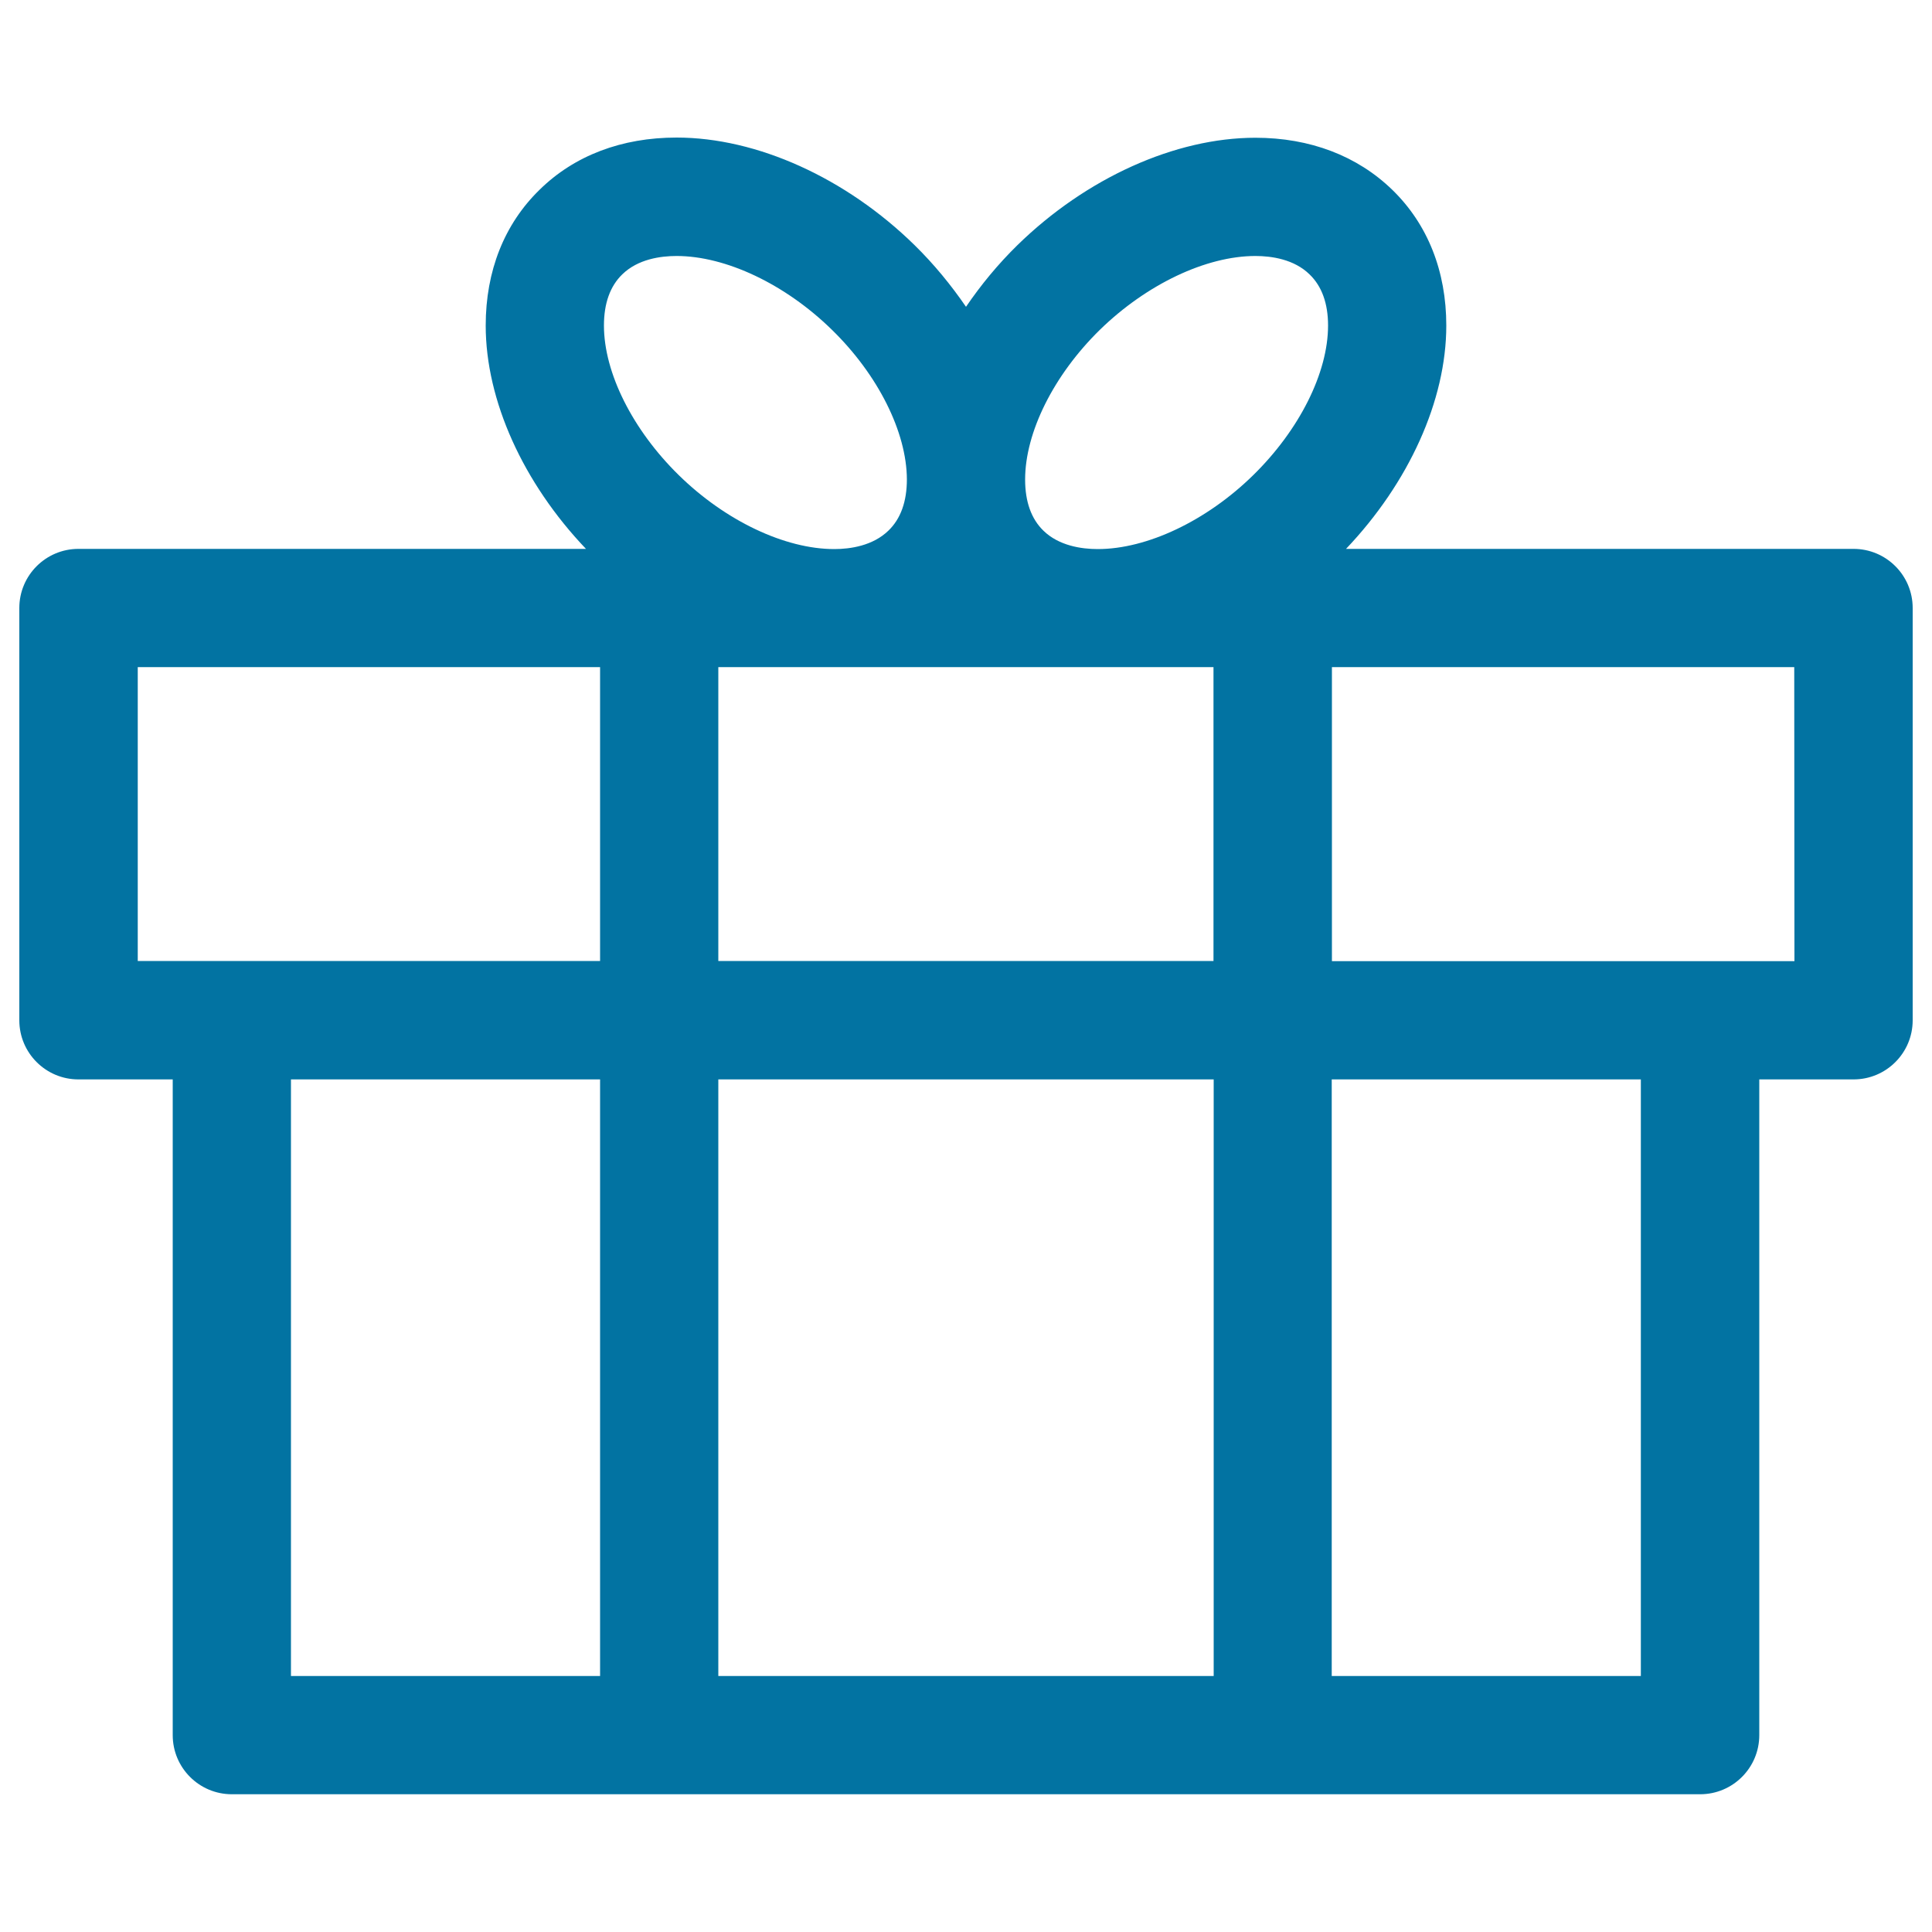
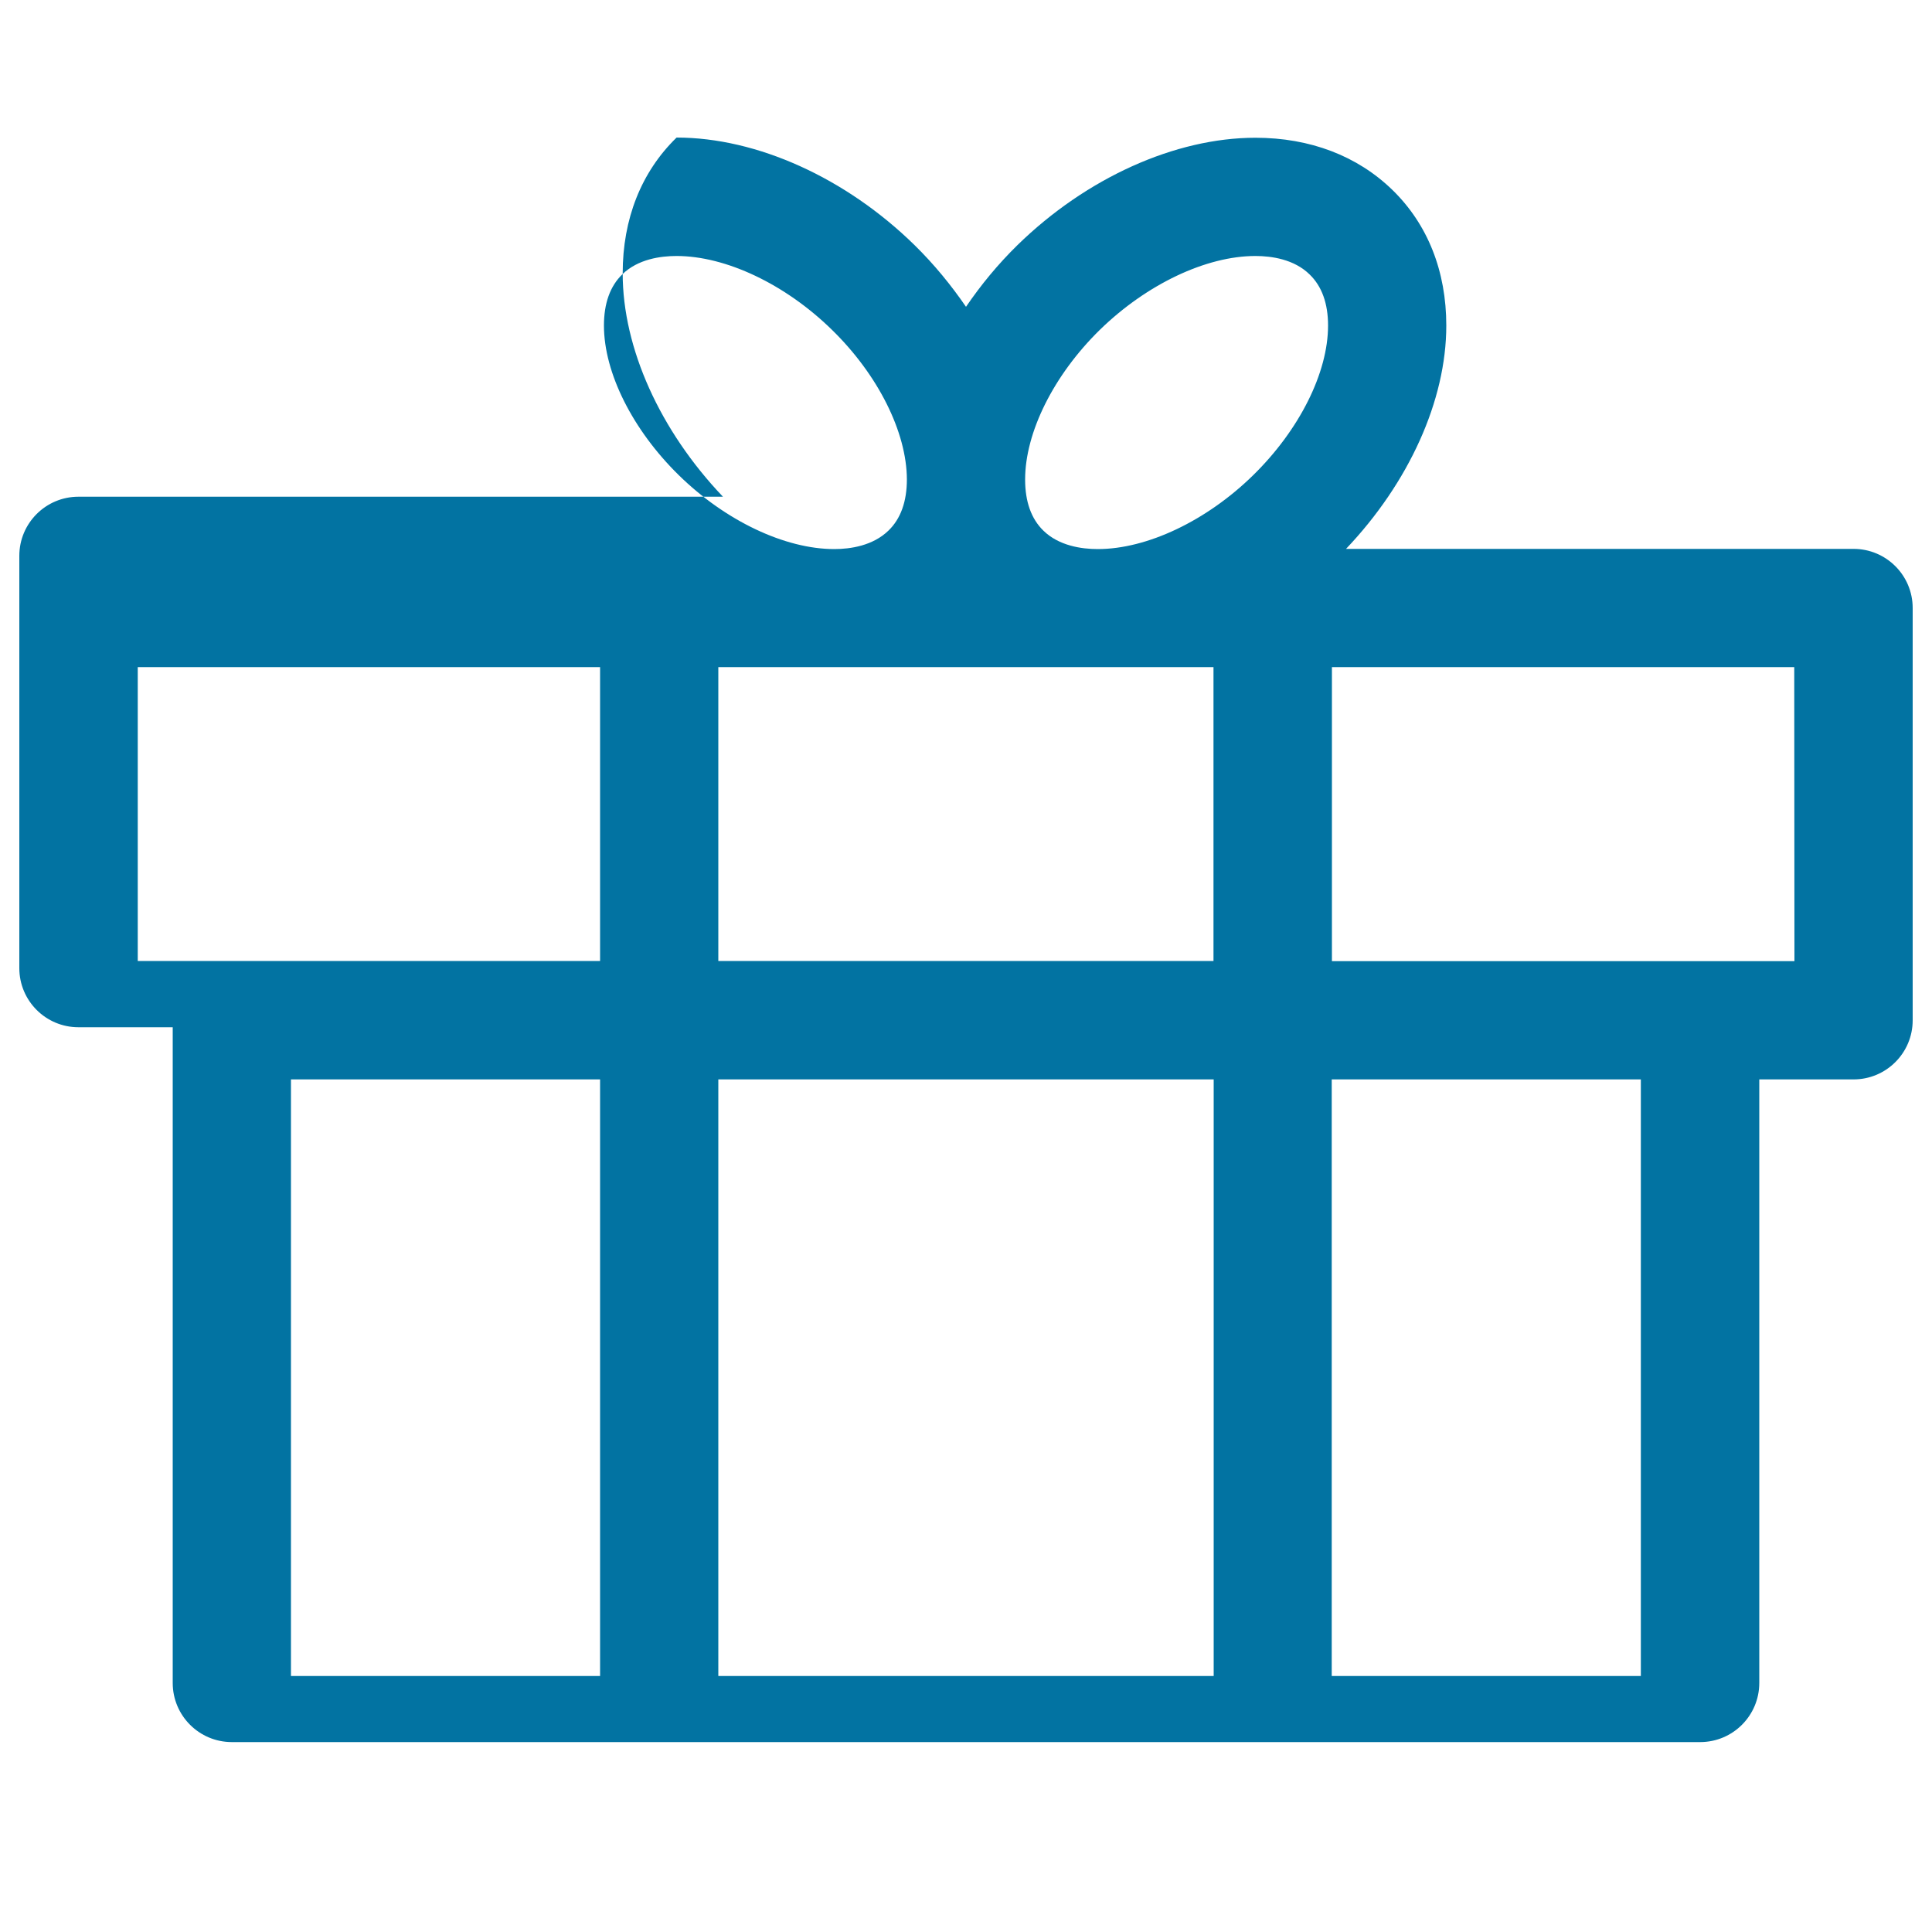
<svg xmlns="http://www.w3.org/2000/svg" viewBox="0 0 1000 1000" style="fill:#0273a2">
  <title>Gift SVG icon</title>
-   <path d="M959.4,284.1H696.7c32.5-34.2,51.9-76.8,51.9-115.6c0-28.1-9.6-52.4-27.9-70.2c-18.1-17.6-42.6-27-70.9-27c-41.5,0-87.6,20.8-123.2,55.6c-10.1,9.9-18.9,20.6-26.6,31.9c-7.7-11.2-16.5-22-26.6-31.9C437.8,92,391.7,71.2,350.2,71.2c-28.4,0-52.9,9.3-70.9,27c-18.3,17.8-27.9,42.1-27.9,70.3c0,38.8,19.4,81.5,51.9,115.6H40.6c-16.9,0-30.6,13.7-30.6,30.6v213.4c0,16.9,13.7,30.6,30.6,30.6h48.8v339.4c0,16.9,13.7,30.6,30.6,30.6h760c16.9,0,30.6-13.7,30.6-30.6V558.7h48.8c16.9,0,30.6-13.7,30.6-30.6V314.7C990,297.8,976.3,284.1,959.4,284.1z M371.8,497.5V345.3h256.3v152.1H371.8z M628.2,558.7v308.8H371.8V558.7H628.2z M649.8,132.5c8.4,0,20.1,1.7,28.1,9.6c6.3,6.1,9.5,15,9.5,26.4c0,24.5-14.9,54.1-38.8,77.5c-24.1,23.6-54.9,38.2-80.4,38.2c-8.4,0-20.1-1.7-28.1-9.5c-6.3-6.1-9.5-15-9.5-26.5c0-24.4,14.8-54.1,38.7-77.5C593.5,147.1,624.3,132.5,649.8,132.5z M322.1,142c8.1-7.9,19.8-9.5,28.1-9.5c25.5,0,56.3,14.6,80.4,38.2c23.9,23.3,38.7,53,38.8,77.4c0,11.5-3.2,20.4-9.5,26.5c-8.1,7.9-19.8,9.6-28.1,9.6c-25.5,0-56.3-14.6-80.4-38.2c-23.9-23.4-38.8-53-38.8-77.5C312.6,157,315.8,148.1,322.1,142z M71.3,345.3h239.3v152.1H120H71.3V345.3z M150.6,558.7h160v308.8h-160V558.7z M849.3,867.5h-160V558.7h160V867.5z M928.8,497.5H880H689.4V345.3h239.3L928.8,497.5L928.8,497.5z" />
+   <path d="M959.4,284.1H696.7c32.5-34.2,51.9-76.8,51.9-115.6c0-28.1-9.6-52.4-27.9-70.2c-18.1-17.6-42.6-27-70.9-27c-41.5,0-87.6,20.8-123.2,55.6c-10.1,9.9-18.9,20.6-26.6,31.9c-7.7-11.2-16.5-22-26.6-31.9C437.8,92,391.7,71.2,350.2,71.2c-18.3,17.8-27.9,42.1-27.9,70.3c0,38.8,19.4,81.5,51.9,115.6H40.6c-16.9,0-30.6,13.7-30.6,30.6v213.4c0,16.9,13.7,30.6,30.6,30.6h48.8v339.4c0,16.9,13.7,30.6,30.6,30.6h760c16.9,0,30.6-13.7,30.6-30.6V558.7h48.8c16.9,0,30.6-13.7,30.6-30.6V314.7C990,297.8,976.3,284.1,959.4,284.1z M371.8,497.5V345.3h256.3v152.1H371.8z M628.2,558.7v308.8H371.8V558.7H628.2z M649.8,132.5c8.4,0,20.1,1.7,28.1,9.6c6.3,6.1,9.5,15,9.5,26.4c0,24.5-14.9,54.1-38.8,77.5c-24.1,23.6-54.9,38.2-80.4,38.2c-8.4,0-20.1-1.7-28.1-9.5c-6.3-6.1-9.5-15-9.5-26.5c0-24.4,14.8-54.1,38.7-77.5C593.5,147.1,624.3,132.5,649.8,132.5z M322.1,142c8.1-7.9,19.8-9.5,28.1-9.5c25.5,0,56.3,14.6,80.4,38.2c23.9,23.3,38.7,53,38.8,77.4c0,11.5-3.2,20.4-9.5,26.5c-8.1,7.9-19.8,9.6-28.1,9.6c-25.5,0-56.3-14.6-80.4-38.2c-23.9-23.4-38.8-53-38.8-77.5C312.6,157,315.8,148.1,322.1,142z M71.3,345.3h239.3v152.1H120H71.3V345.3z M150.6,558.7h160v308.8h-160V558.7z M849.3,867.5h-160V558.7h160V867.5z M928.8,497.5H880H689.4V345.3h239.3L928.8,497.5L928.8,497.5z" />
</svg>